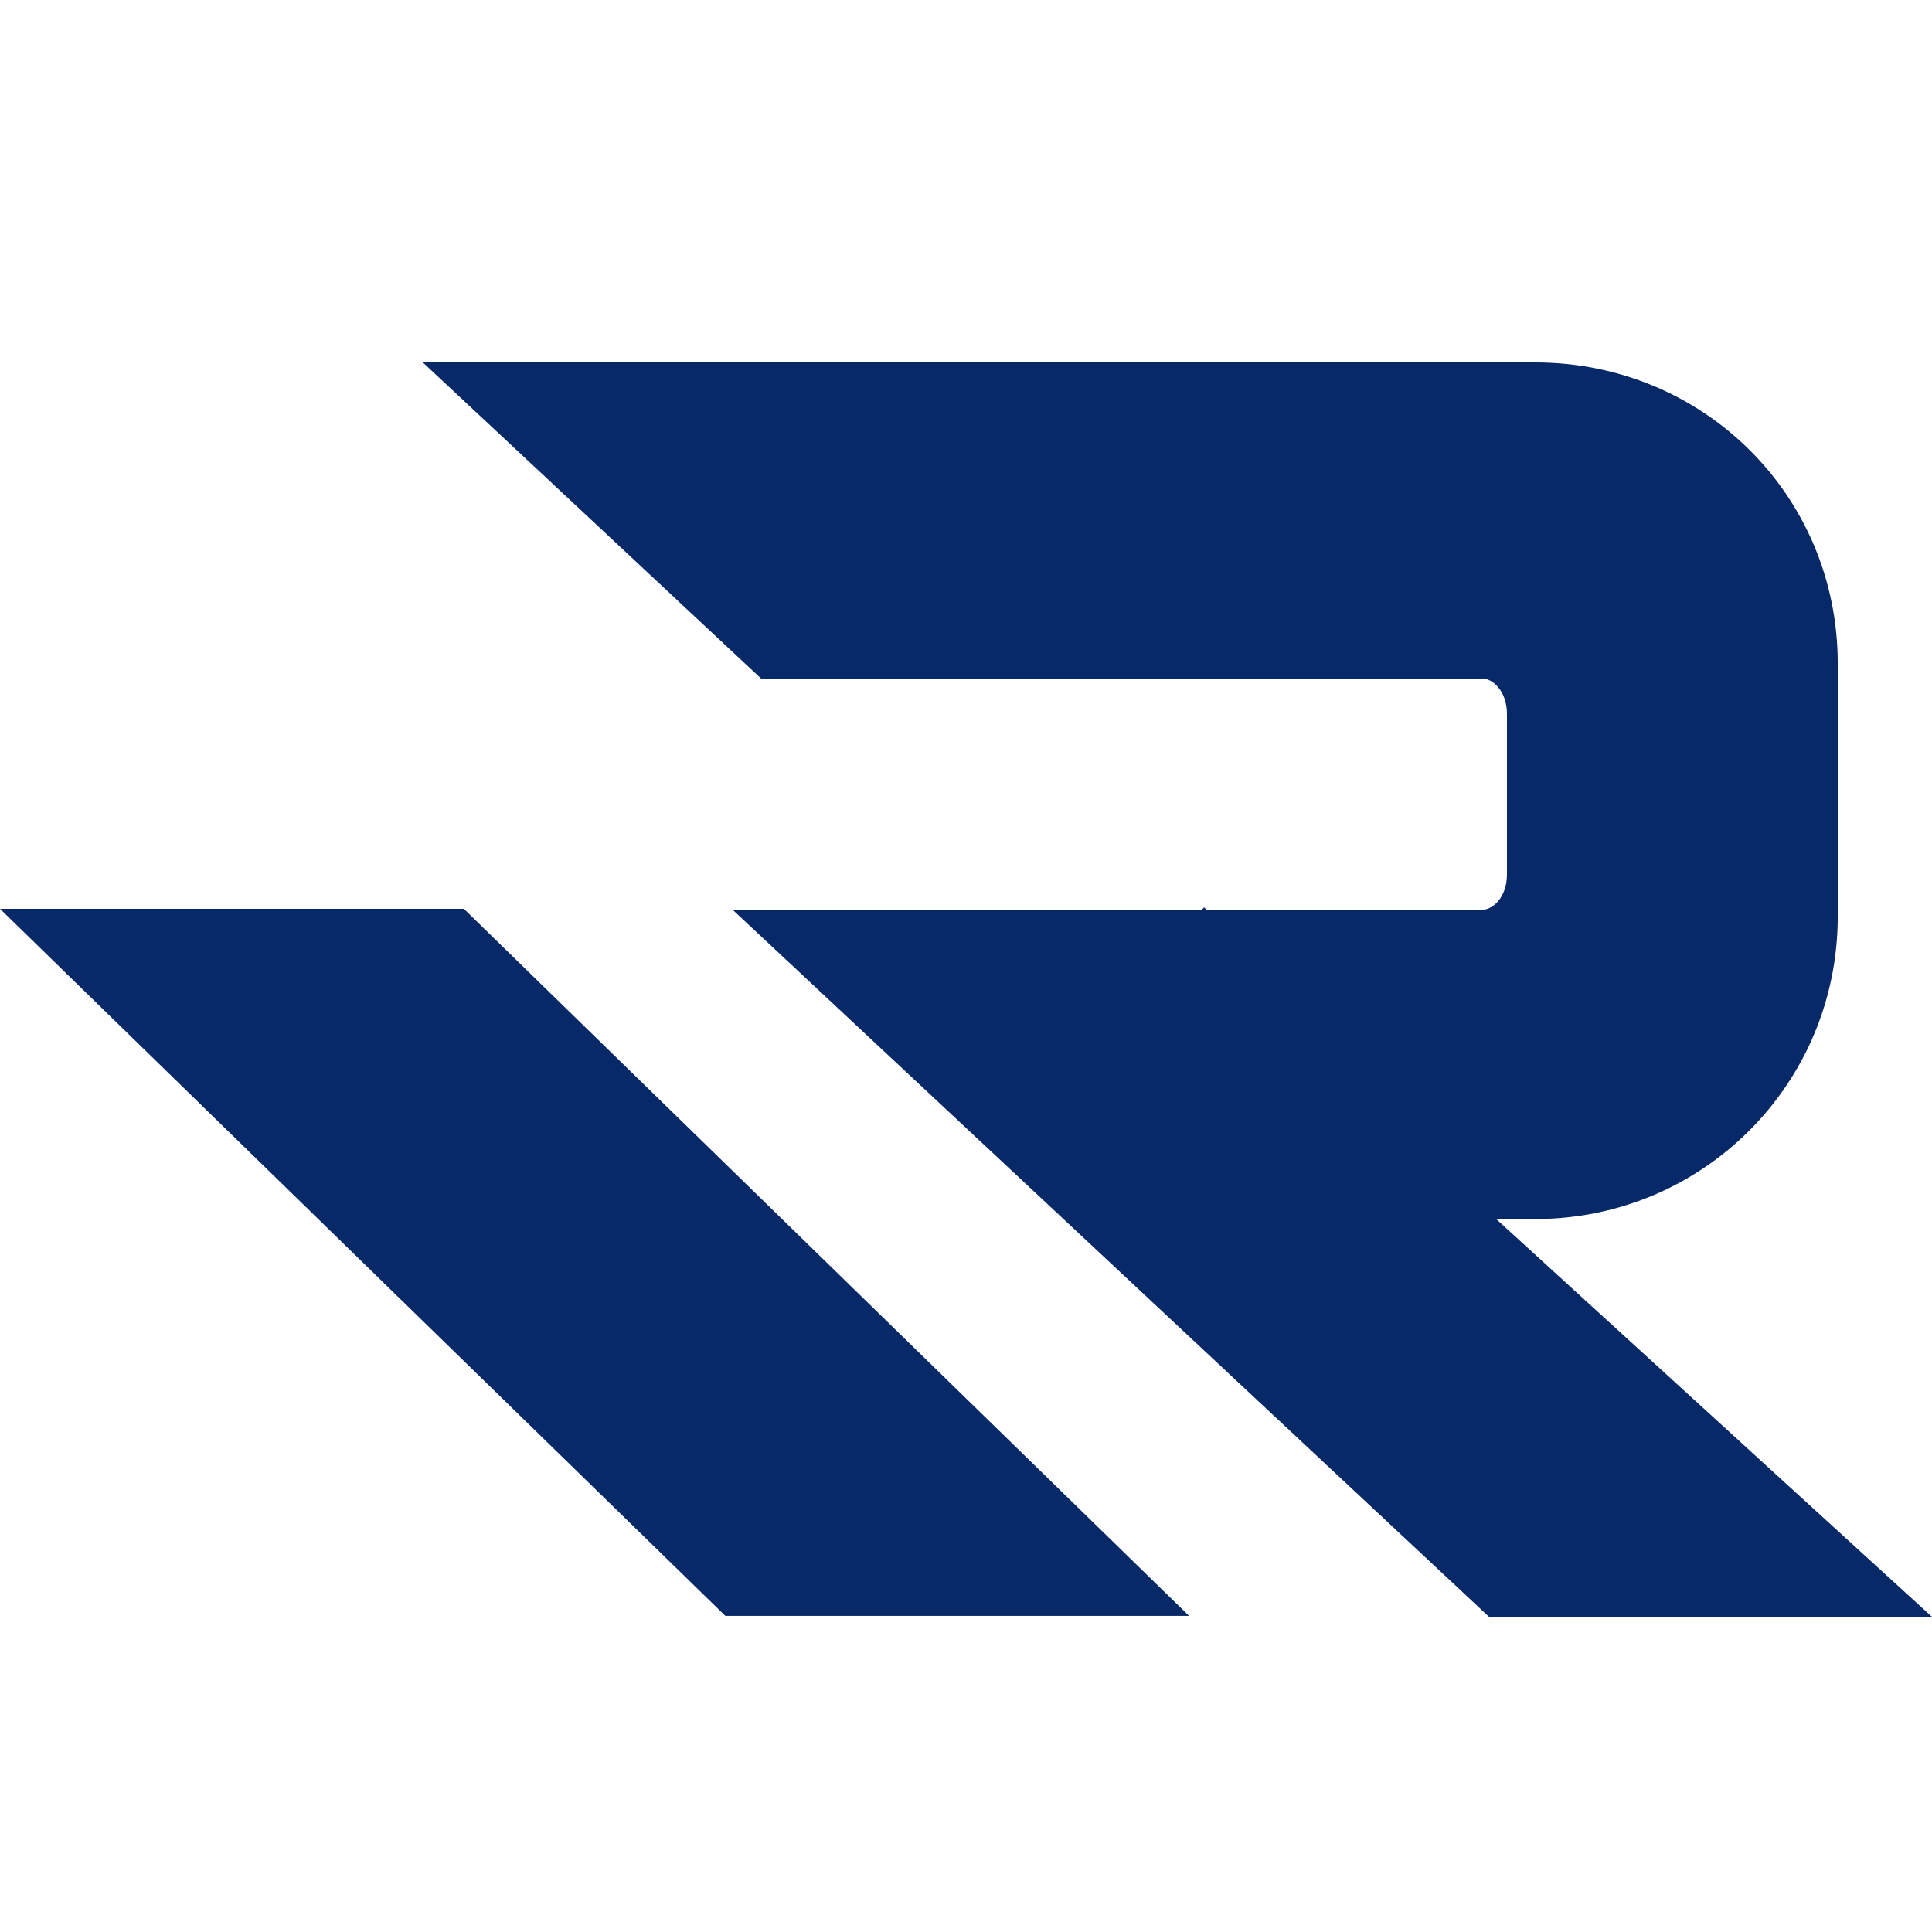
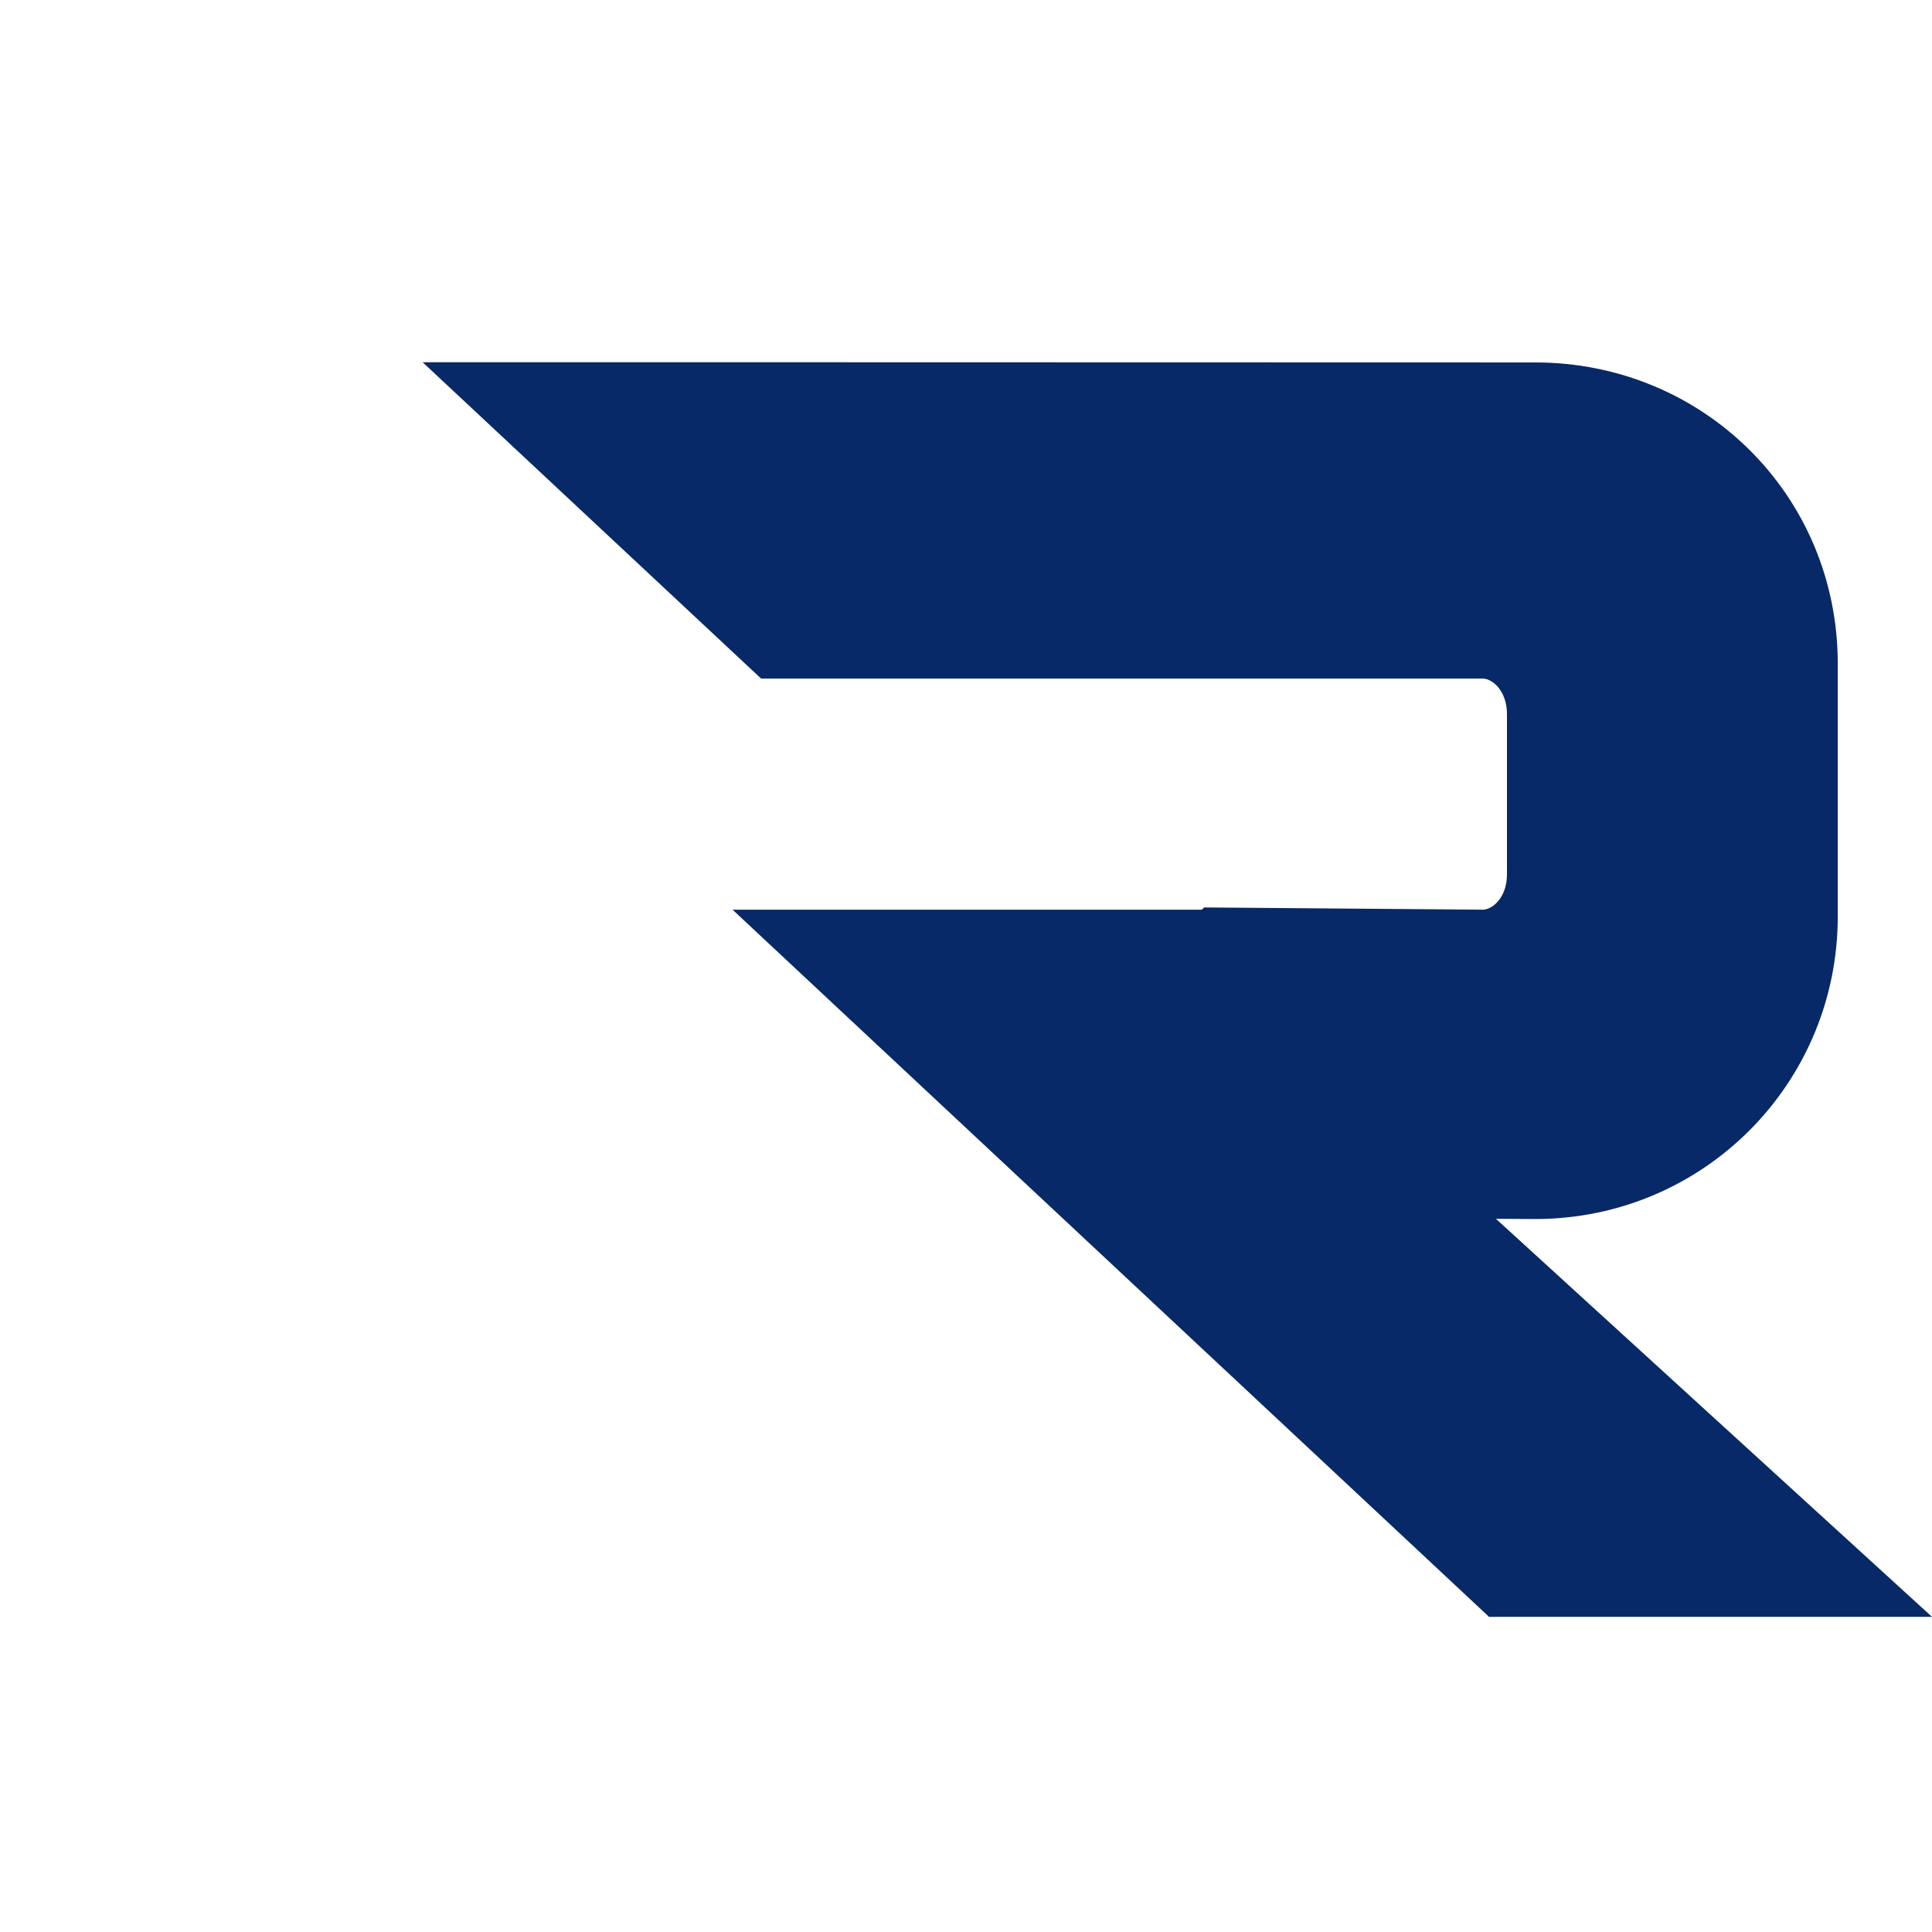
<svg xmlns="http://www.w3.org/2000/svg" width="32" height="32" viewBox="0 0 32 32" fill="none">
-   <path d="M7.683 15.053H0L12.014 26.764H19.695L7.683 15.053Z" fill="#082967" />
-   <path d="M24.56 11.239C24.711 11.239 24.96 11.434 24.96 11.828V14.481C24.96 14.875 24.713 15.067 24.56 15.067H19.986L19.945 15.03L19.905 15.067H12.133L24.663 26.78H32L24.777 20.187L25.434 20.191C28.207 20.187 30.439 17.953 30.439 15.178V10.993C30.439 8.202 28.21 6.003 25.426 6.003L13.149 6H7L12.606 11.239H24.561H24.56Z" fill="#082967" />
+   <path d="M24.56 11.239C24.711 11.239 24.96 11.434 24.96 11.828V14.481C24.96 14.875 24.713 15.067 24.56 15.067L19.945 15.03L19.905 15.067H12.133L24.663 26.78H32L24.777 20.187L25.434 20.191C28.207 20.187 30.439 17.953 30.439 15.178V10.993C30.439 8.202 28.21 6.003 25.426 6.003L13.149 6H7L12.606 11.239H24.561H24.56Z" fill="#082967" />
</svg>